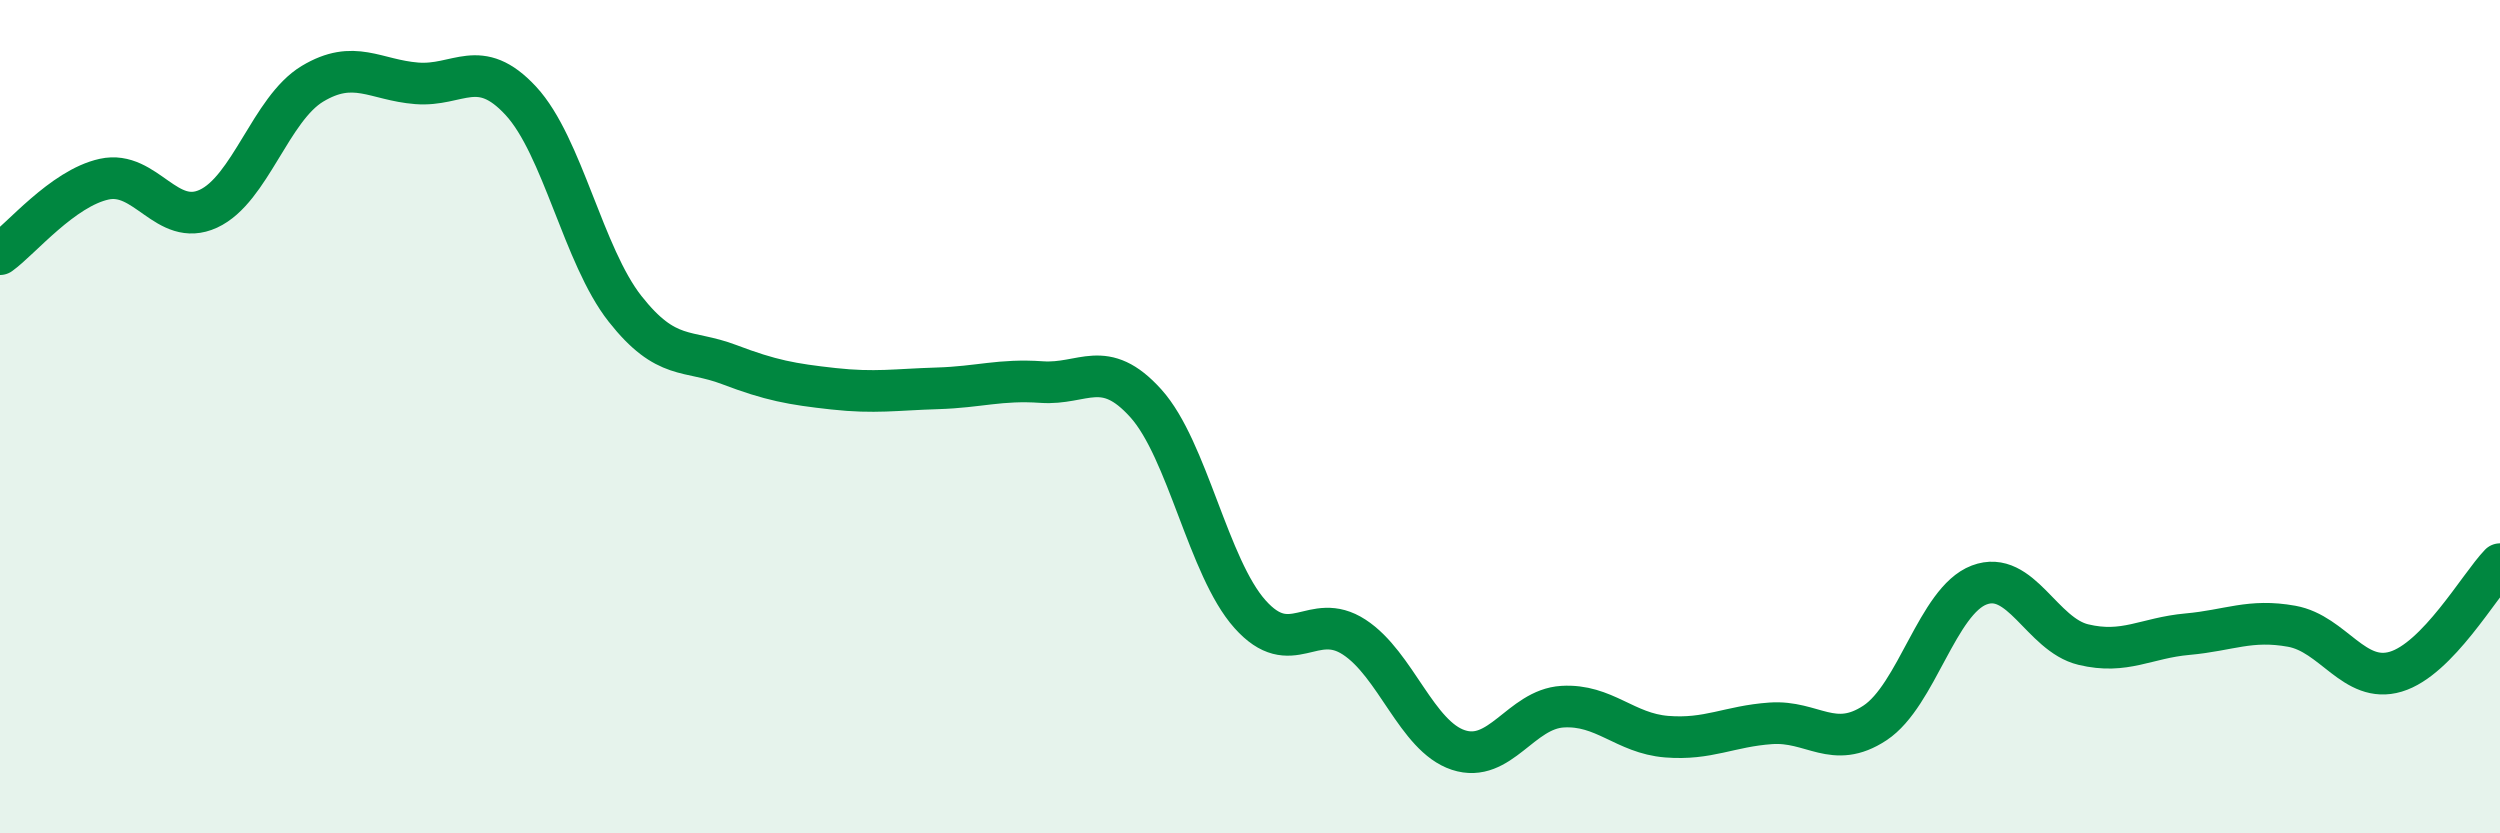
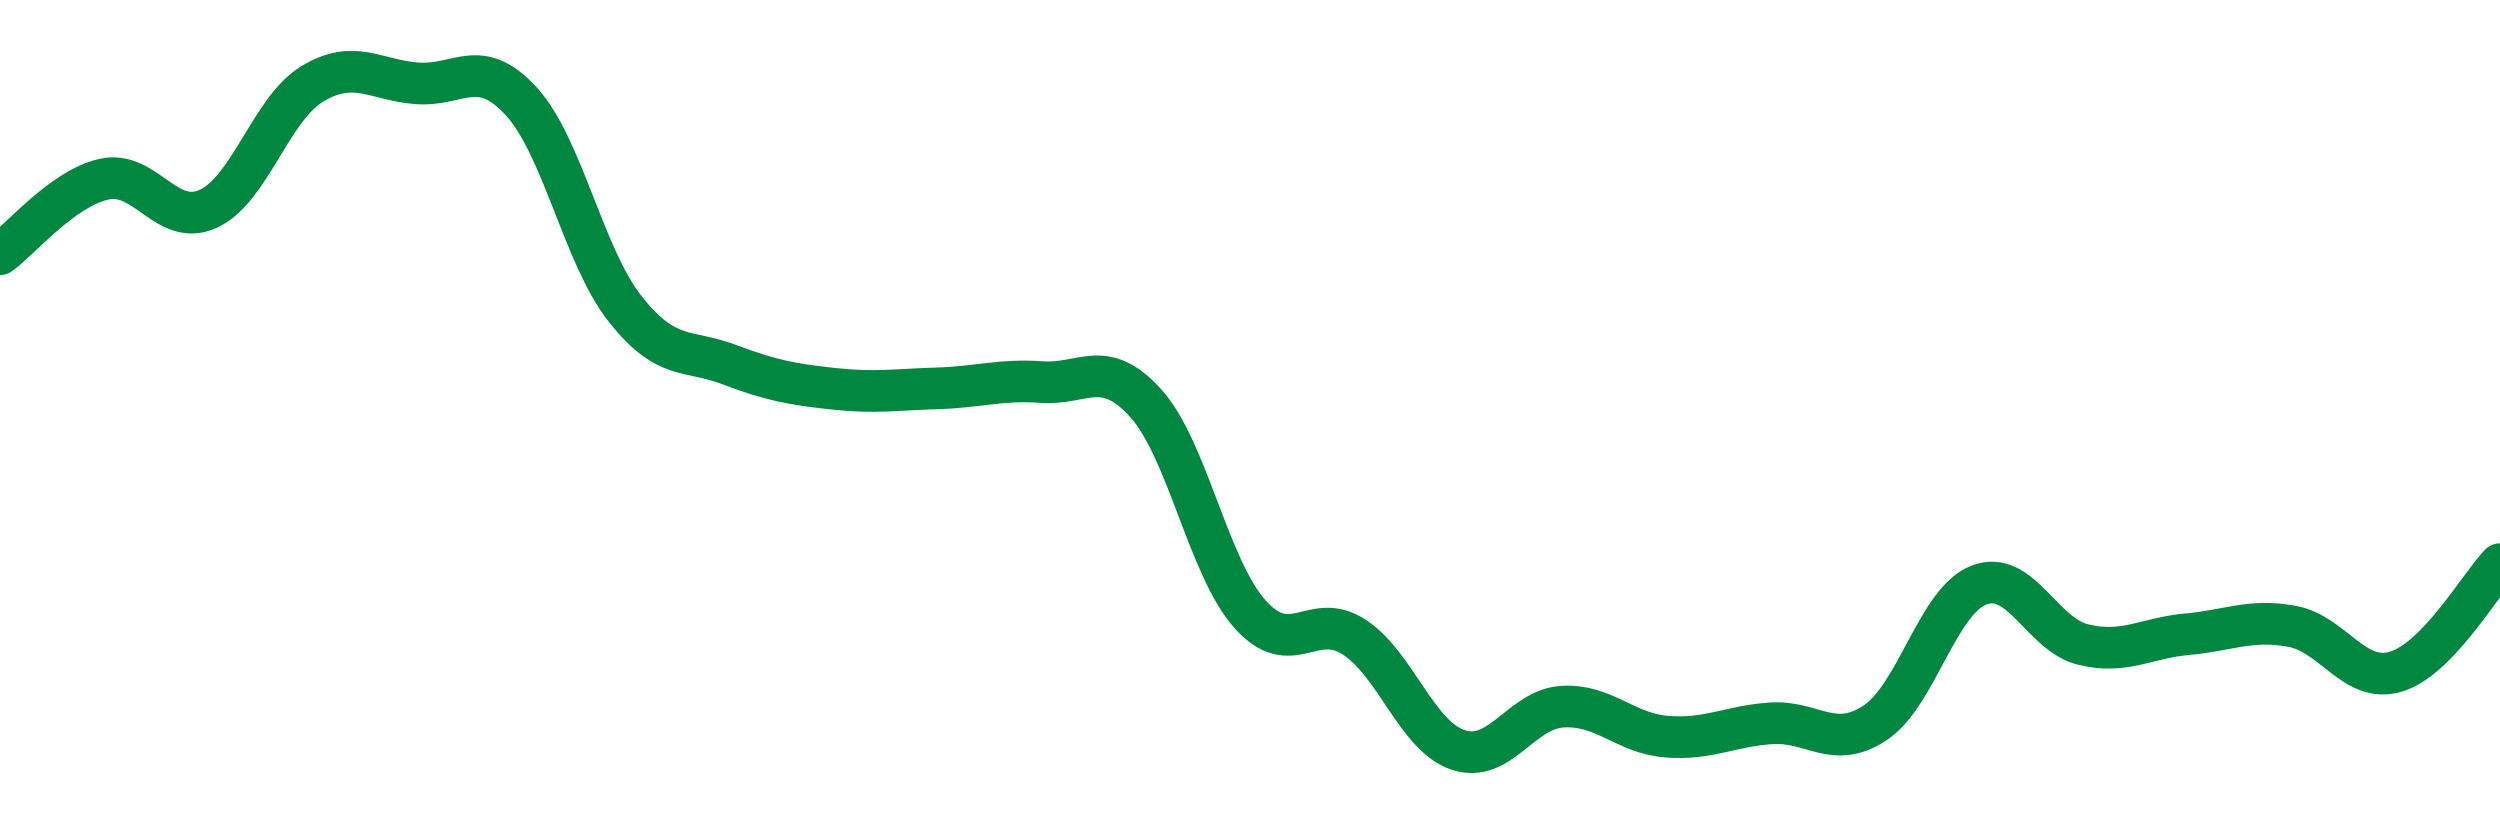
<svg xmlns="http://www.w3.org/2000/svg" width="60" height="20" viewBox="0 0 60 20">
-   <path d="M 0,6.1 C 0.5,5.74 1.5,4.52 2.5,4.3 C 3.5,4.08 4,5.47 5,5.01 C 6,4.55 6.5,2.61 7.5,2.01 C 8.5,1.41 9,1.92 10,2 C 11,2.08 11.5,1.34 12.5,2.42 C 13.5,3.5 14,6.14 15,7.41 C 16,8.68 16.5,8.37 17.5,8.75 C 18.5,9.13 19,9.22 20,9.33 C 21,9.44 21.5,9.35 22.5,9.32 C 23.5,9.29 24,9.1 25,9.17 C 26,9.24 26.5,8.57 27.5,9.68 C 28.5,10.79 29,13.62 30,14.74 C 31,15.86 31.5,14.64 32.5,15.29 C 33.5,15.94 34,17.67 35,18 C 36,18.33 36.5,17.02 37.5,16.96 C 38.5,16.9 39,17.6 40,17.68 C 41,17.76 41.5,17.43 42.5,17.36 C 43.5,17.29 44,18.01 45,17.35 C 46,16.69 46.5,14.42 47.5,14.04 C 48.5,13.66 49,15.23 50,15.47 C 51,15.71 51.5,15.31 52.5,15.22 C 53.5,15.13 54,14.85 55,15.03 C 56,15.21 56.5,16.42 57.5,16.12 C 58.5,15.82 59.5,14.06 60,13.54L60 20L0 20Z" fill="#008740" opacity="0.1" stroke-linecap="round" stroke-linejoin="round" />
  <path d="M 0,6.1 C 0.5,5.74 1.5,4.52 2.5,4.3 C 3.5,4.08 4,5.47 5,5.01 C 6,4.55 6.5,2.61 7.5,2.01 C 8.5,1.41 9,1.92 10,2 C 11,2.08 11.5,1.34 12.5,2.42 C 13.5,3.5 14,6.14 15,7.41 C 16,8.68 16.5,8.37 17.5,8.75 C 18.5,9.13 19,9.22 20,9.33 C 21,9.44 21.5,9.35 22.5,9.32 C 23.5,9.29 24,9.1 25,9.17 C 26,9.24 26.5,8.57 27.5,9.68 C 28.5,10.79 29,13.62 30,14.74 C 31,15.86 31.5,14.64 32.5,15.29 C 33.5,15.94 34,17.67 35,18 C 36,18.33 36.5,17.02 37.5,16.96 C 38.5,16.9 39,17.6 40,17.68 C 41,17.76 41.5,17.43 42.5,17.36 C 43.5,17.29 44,18.01 45,17.35 C 46,16.69 46.5,14.42 47.5,14.04 C 48.5,13.66 49,15.23 50,15.47 C 51,15.71 51.5,15.31 52.5,15.22 C 53.5,15.13 54,14.85 55,15.03 C 56,15.21 56.5,16.42 57.5,16.12 C 58.5,15.82 59.5,14.06 60,13.54" stroke="#008740" stroke-width="1" fill="none" stroke-linecap="round" stroke-linejoin="round" />
</svg>